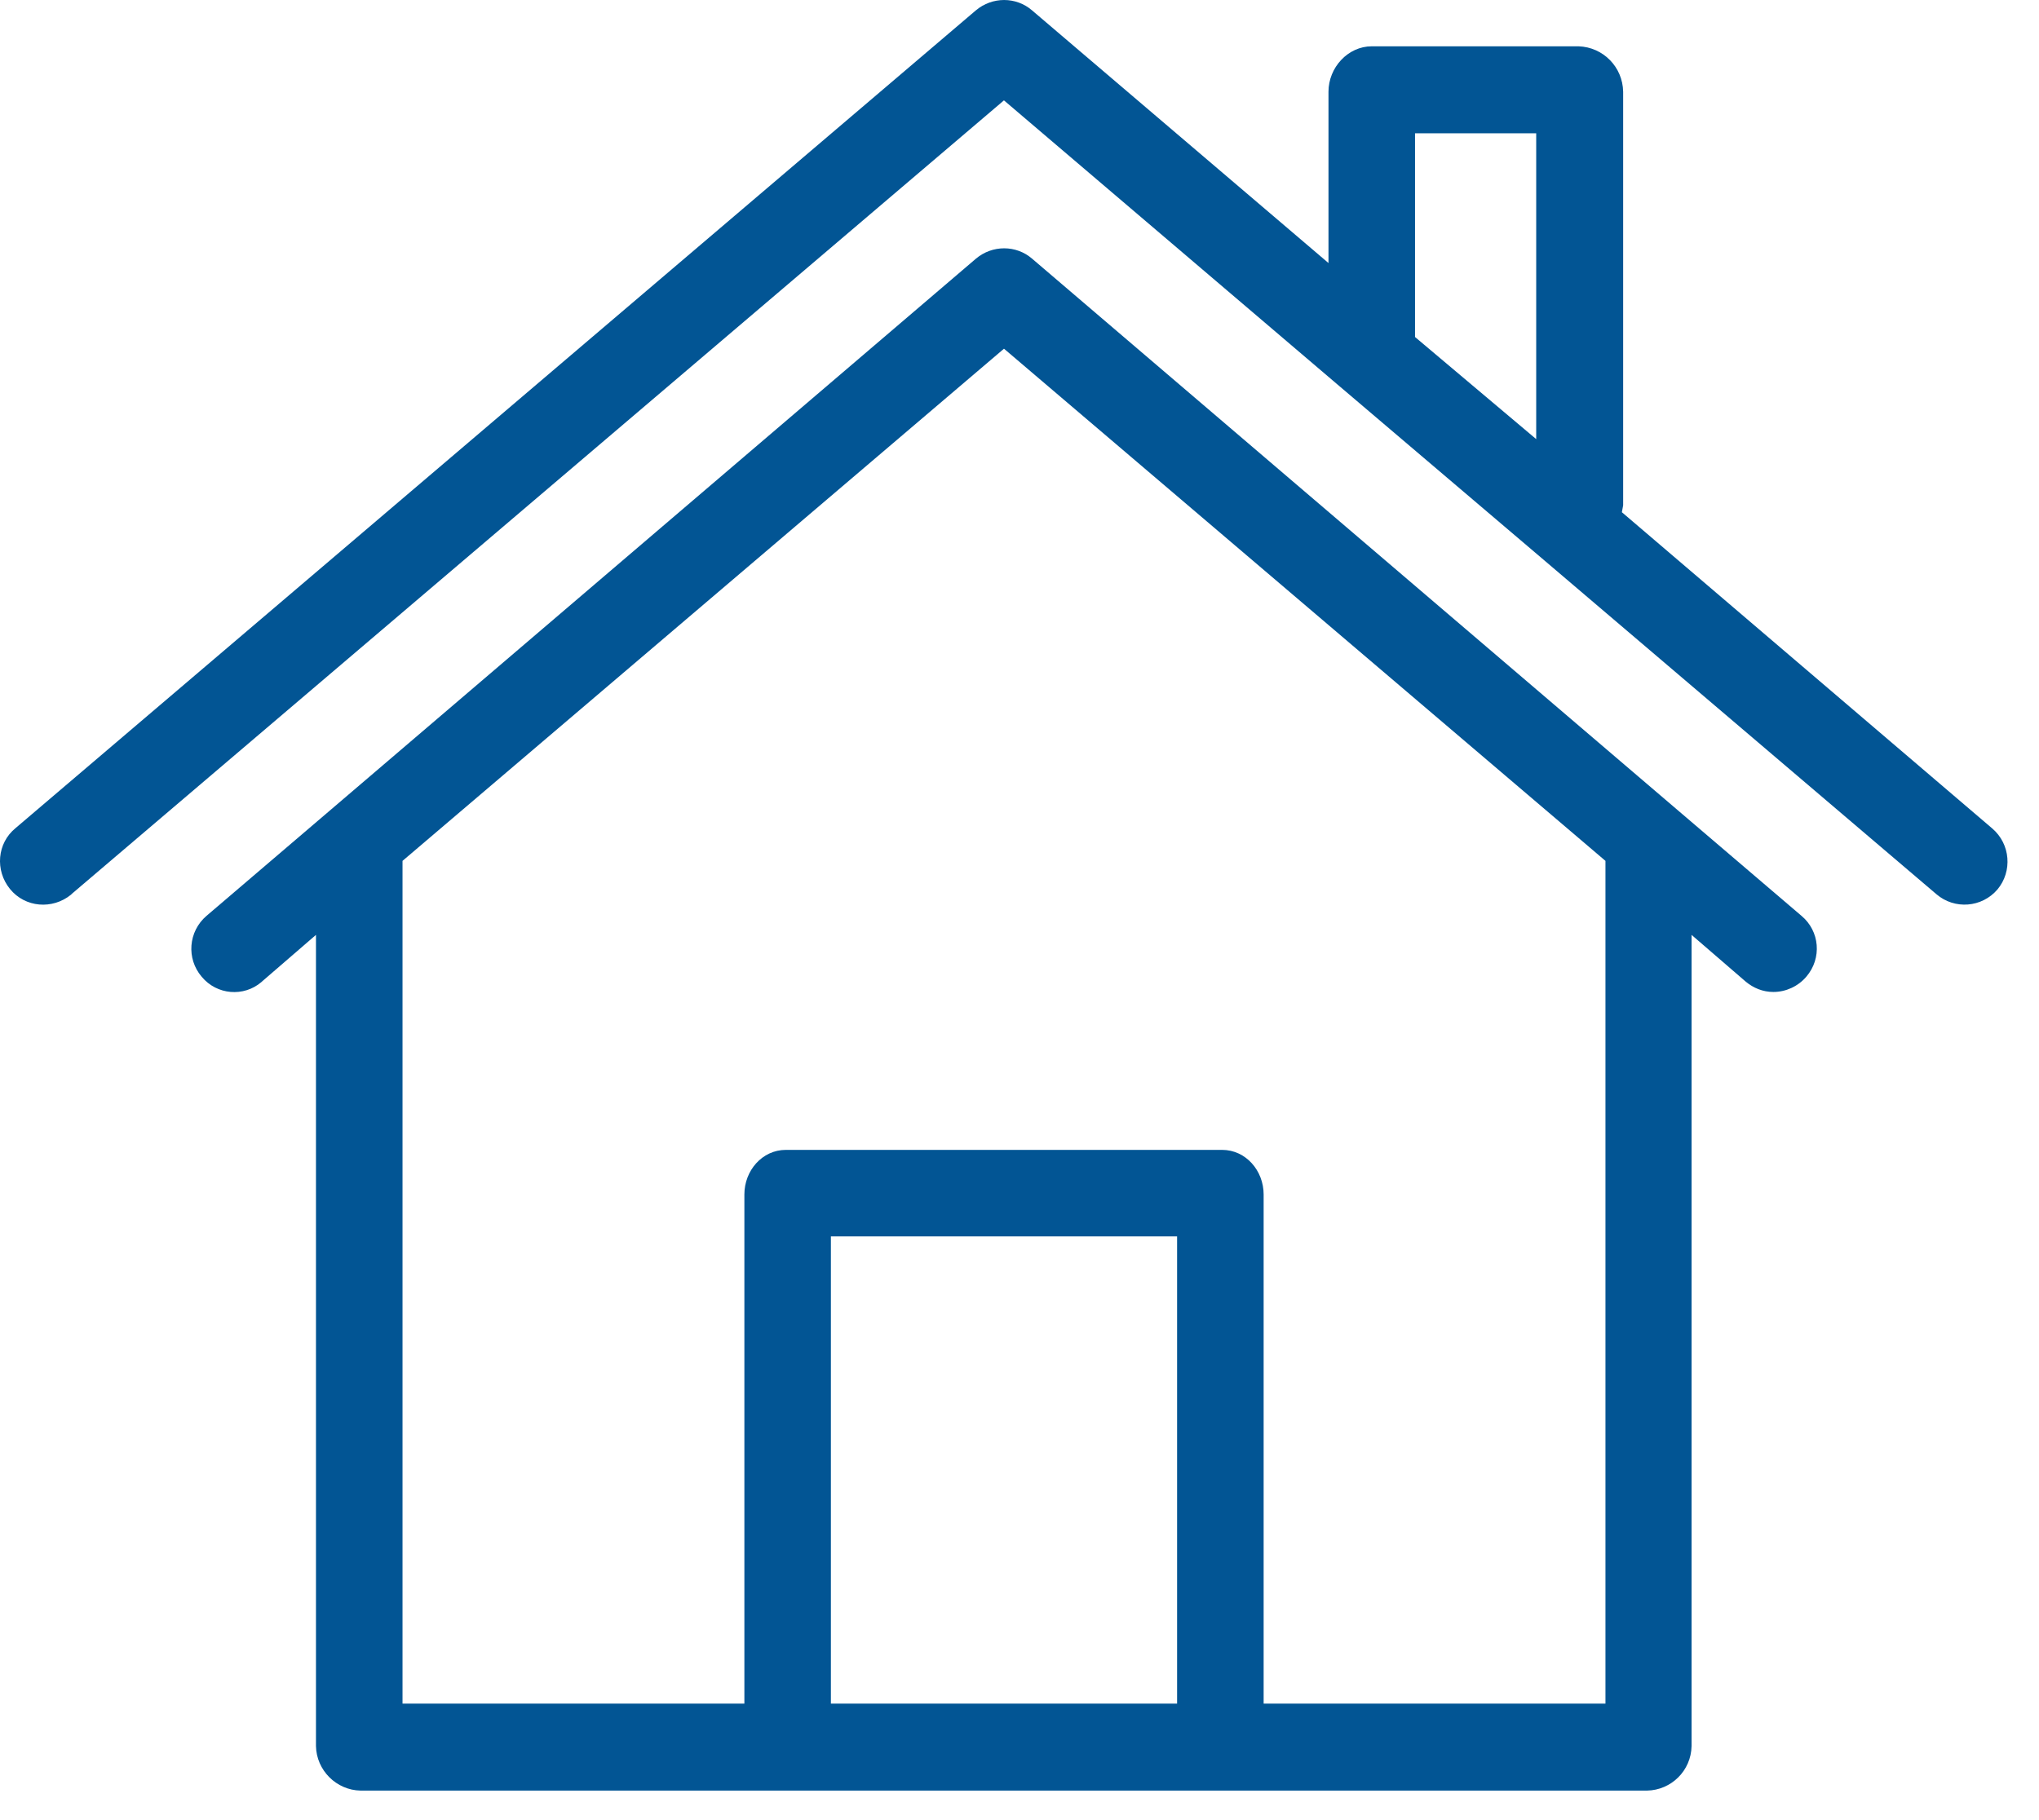
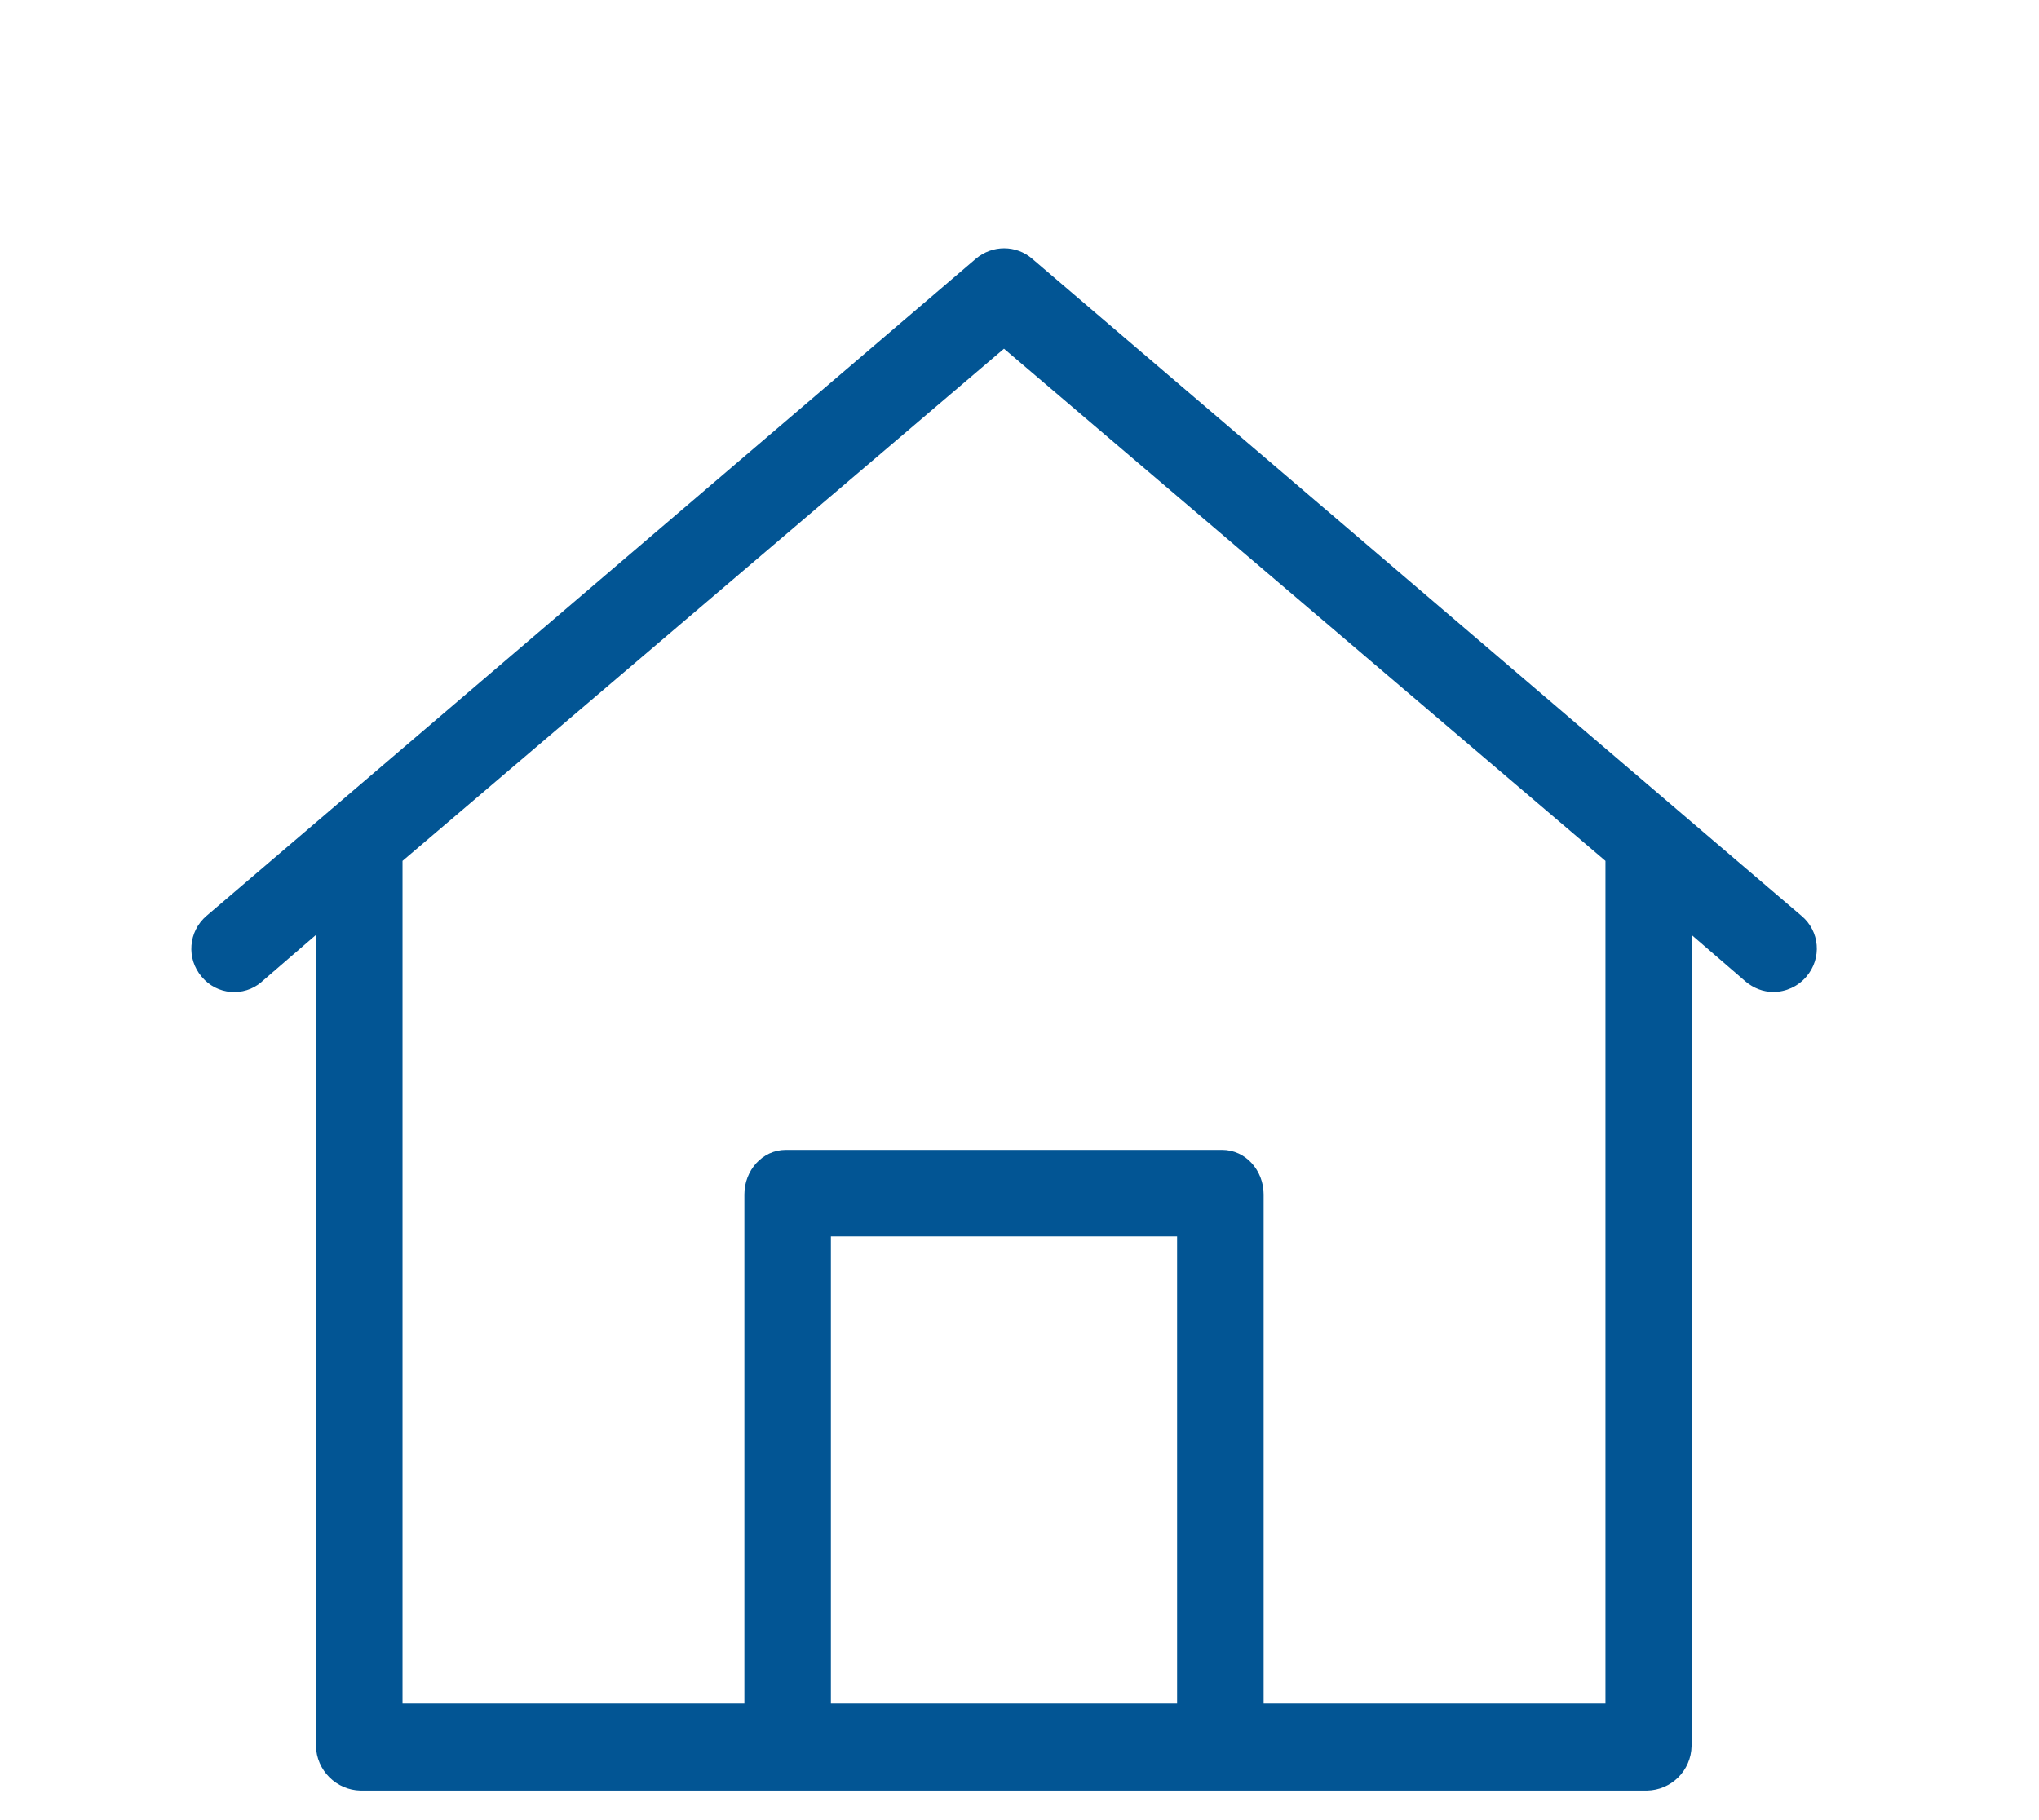
<svg xmlns="http://www.w3.org/2000/svg" width="56" height="50" viewBox="0 0 56 50" fill="none">
-   <path d="M54.717 22.759L44.544 14.071C44.556 14.012 44.567 13.952 44.579 13.881V2.52C44.567 1.842 44.033 1.296 43.355 1.272H37.675C37.021 1.272 36.486 1.854 36.486 2.52V7.226L28.346 0.286C27.906 -0.095 27.252 -0.095 26.8 0.286L0.429 22.747C-0.082 23.163 -0.141 23.911 0.275 24.422C0.691 24.933 1.44 24.993 1.951 24.577C1.963 24.565 1.963 24.565 1.974 24.553L27.573 2.757L36.736 10.565L42.214 15.224L53.183 24.565C53.683 24.993 54.431 24.933 54.859 24.434C55.275 23.935 55.216 23.186 54.717 22.759ZM42.191 12.063L38.863 9.258V3.661H42.191V12.063Z" fill="#025594" />
  <path d="M49.477 25.159L46.137 22.307L28.347 7.107C27.907 6.726 27.253 6.726 26.802 7.107L9.011 22.307L5.672 25.159C5.172 25.587 5.113 26.335 5.541 26.834C5.957 27.334 6.694 27.393 7.181 26.977L7.193 26.965L8.678 25.682V47.965C8.69 48.63 9.237 49.177 9.902 49.189H45.234C45.9 49.177 46.446 48.642 46.458 47.965V25.682L47.944 26.965C48.157 27.143 48.419 27.25 48.704 27.25C49.049 27.25 49.382 27.096 49.607 26.834C50.047 26.323 49.976 25.575 49.477 25.159ZM32.328 46.8H22.82V33.965H32.328V46.8ZM34.705 46.8V32.812C34.705 32.159 34.217 31.588 33.564 31.588H21.584C20.931 31.588 20.444 32.159 20.444 32.812V46.8H11.055V23.649L27.574 9.579L44.093 23.649V46.8H34.705Z" fill="#025594" />
</svg>